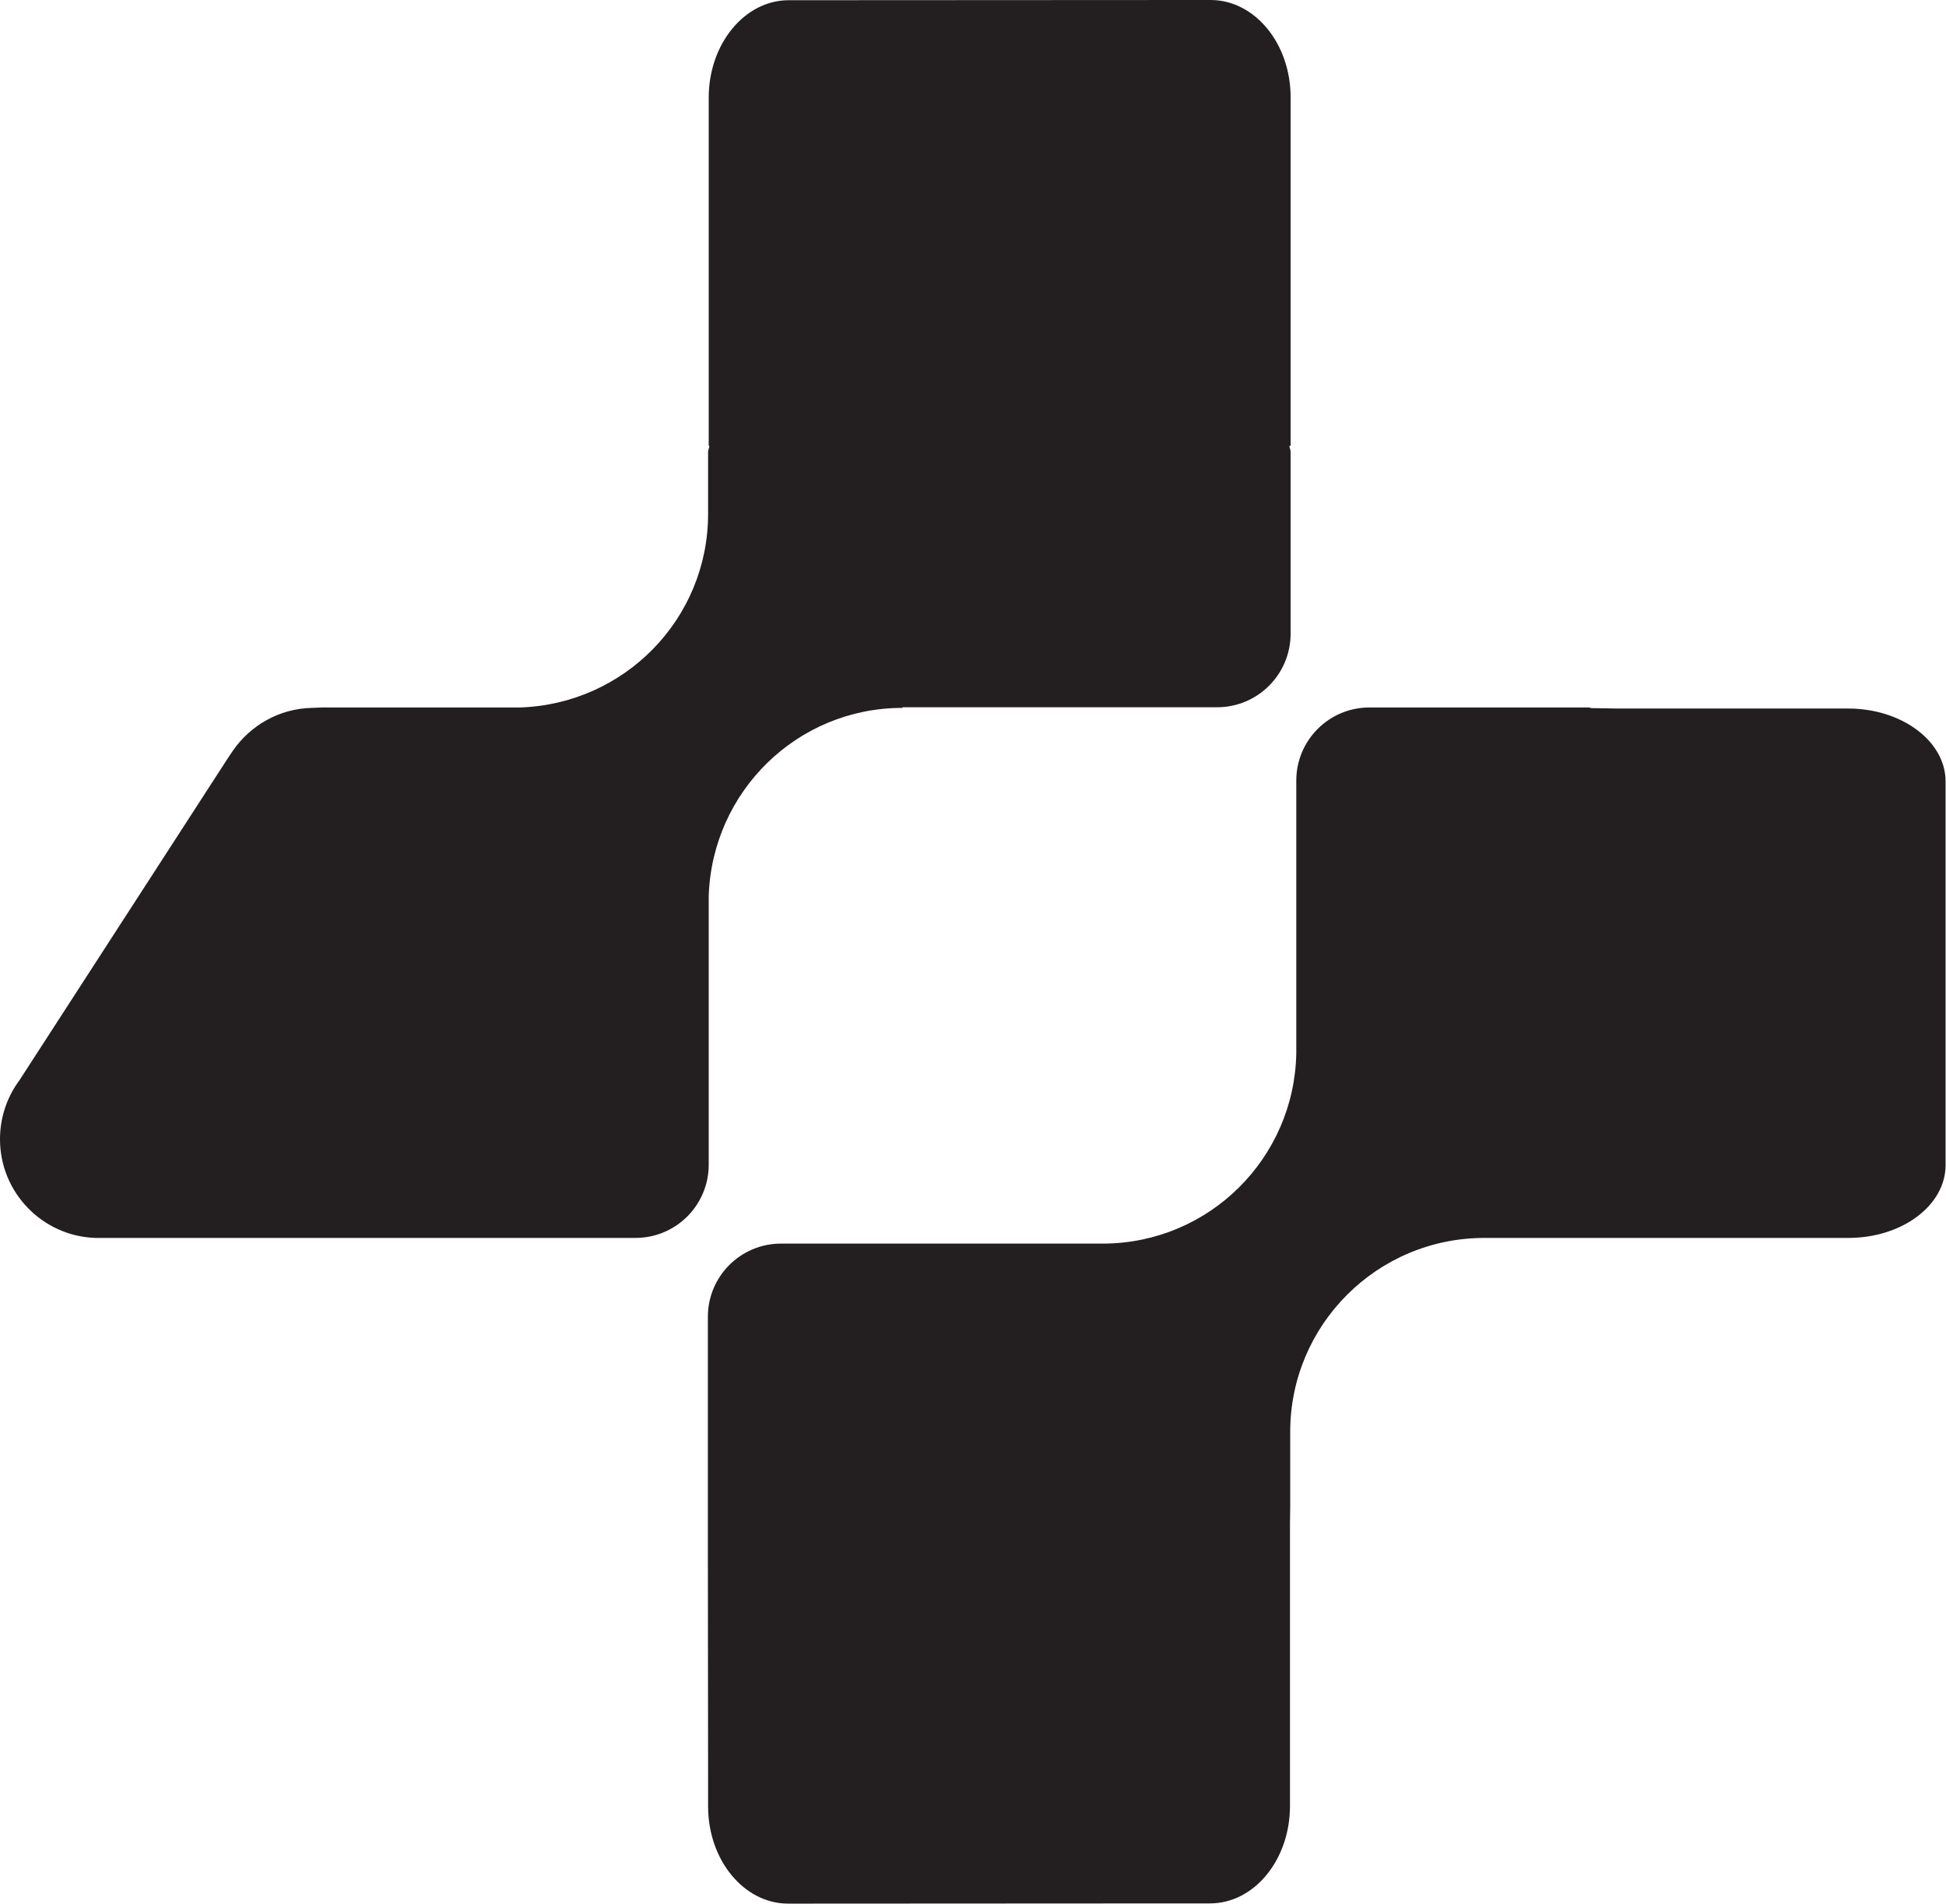
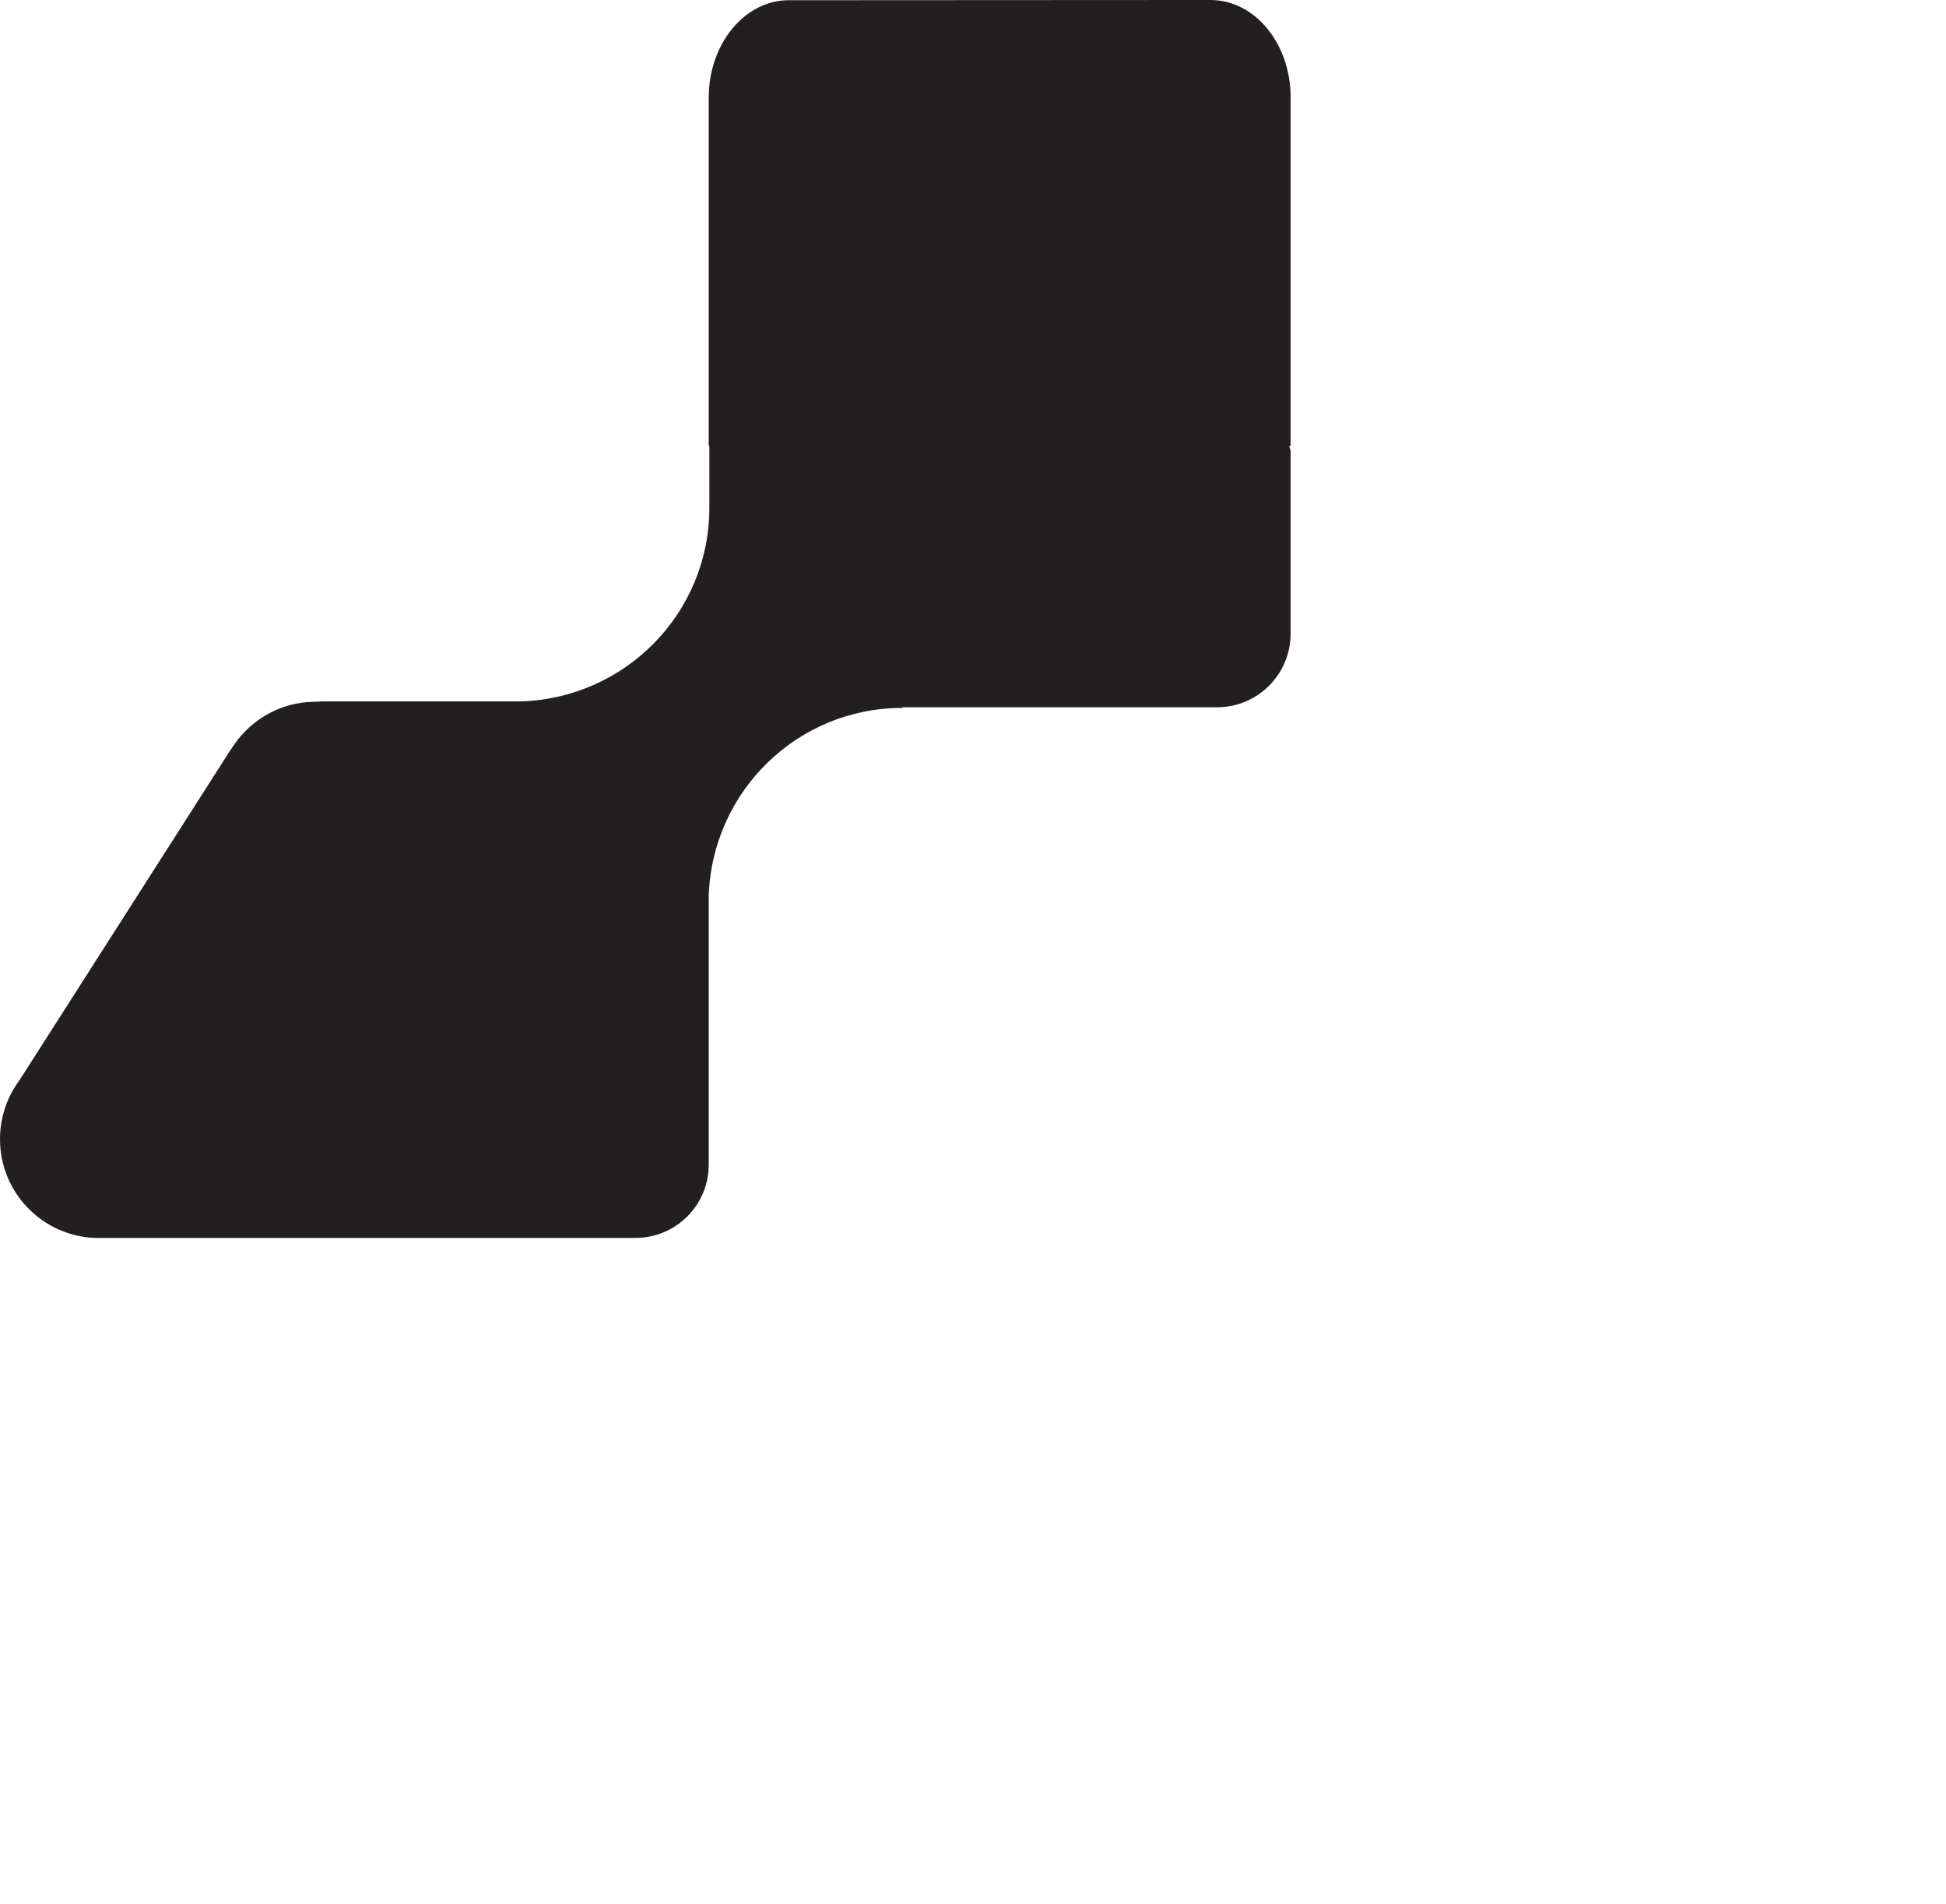
<svg xmlns="http://www.w3.org/2000/svg" id="Layer_2" data-name="Layer 2" viewBox="0 0 92.67 90.65">
  <defs>
    <style>
      .cls-1 {
        fill: #231f20;
        stroke-width: 0px;
      }
    </style>
  </defs>
  <g id="Layer_1-2" data-name="Layer 1">
    <g>
-       <path class="cls-1" d="M33.75,42.67c.16-4.97,4.21-8.96,9.22-8.96l.02-.03h14.97c1.93,0,3.5-1.57,3.5-3.5v-8.66c0-.1-.05-.19-.06-.29h.06V4.63c0-2.56-1.71-4.63-3.81-4.63h-.68s-18.57.01-18.57.01h-.84c-2.1,0-3.81,2.08-3.81,4.64v.72s0,10.29,0,10.29v5.57h.03c0,.1-.06.19-.06.29v2.95c0,5.01-3.99,9.06-8.96,9.22h-9.4l-.53.02c-1.54.04-2.89.83-3.72,2.01l-.25.37L.96,51.39l-.2.29c-.48.74-.76,1.62-.76,2.57,0,2.54,2.02,4.61,4.53,4.7h25.73c1.93,0,3.49-1.56,3.49-3.49v-12.79Z" />
-       <path class="cls-1" d="M92.65,54.86v-17.65c0-1.91-2.08-3.47-4.64-3.47h-.72s-10.29,0-10.29,0l-1.2-.02c-.05,0-.1-.03-.15-.03h-10.44c-1.92,0-3.48,1.56-3.48,3.48v13c-.1,4.99-4.14,9.01-9.15,9.05h-15.39c-1.92,0-3.48,1.56-3.48,3.48v11.59s.01,10.38.01,10.38v1.35c0,2.56,1.71,4.63,3.81,4.63h.68s18.57-.01,18.57-.01h.84c2.11,0,3.81-2.08,3.81-4.64v-.72s0-10.29,0-10.29v-2.45s.01-.76.01-.76h0v-3.59h0c0-5.1,4.14-9.24,9.25-9.24h17.33c2.56,0,4.63-1.55,4.63-3.47v-.62Z" />
+       <path class="cls-1" d="M33.75,42.67c.16-4.97,4.21-8.96,9.22-8.96l.02-.03h14.97c1.93,0,3.5-1.57,3.5-3.5v-8.66c0-.1-.05-.19-.06-.29h.06V4.63c0-2.56-1.71-4.63-3.81-4.63h-.68s-18.57.01-18.57.01h-.84c-2.1,0-3.81,2.08-3.81,4.64v.72s0,10.29,0,10.29v5.57h.03v2.95c0,5.01-3.99,9.06-8.96,9.22h-9.4l-.53.02c-1.54.04-2.89.83-3.72,2.01l-.25.37L.96,51.39l-.2.29c-.48.74-.76,1.62-.76,2.57,0,2.54,2.02,4.61,4.53,4.7h25.73c1.93,0,3.49-1.56,3.49-3.49v-12.79Z" />
    </g>
  </g>
</svg>